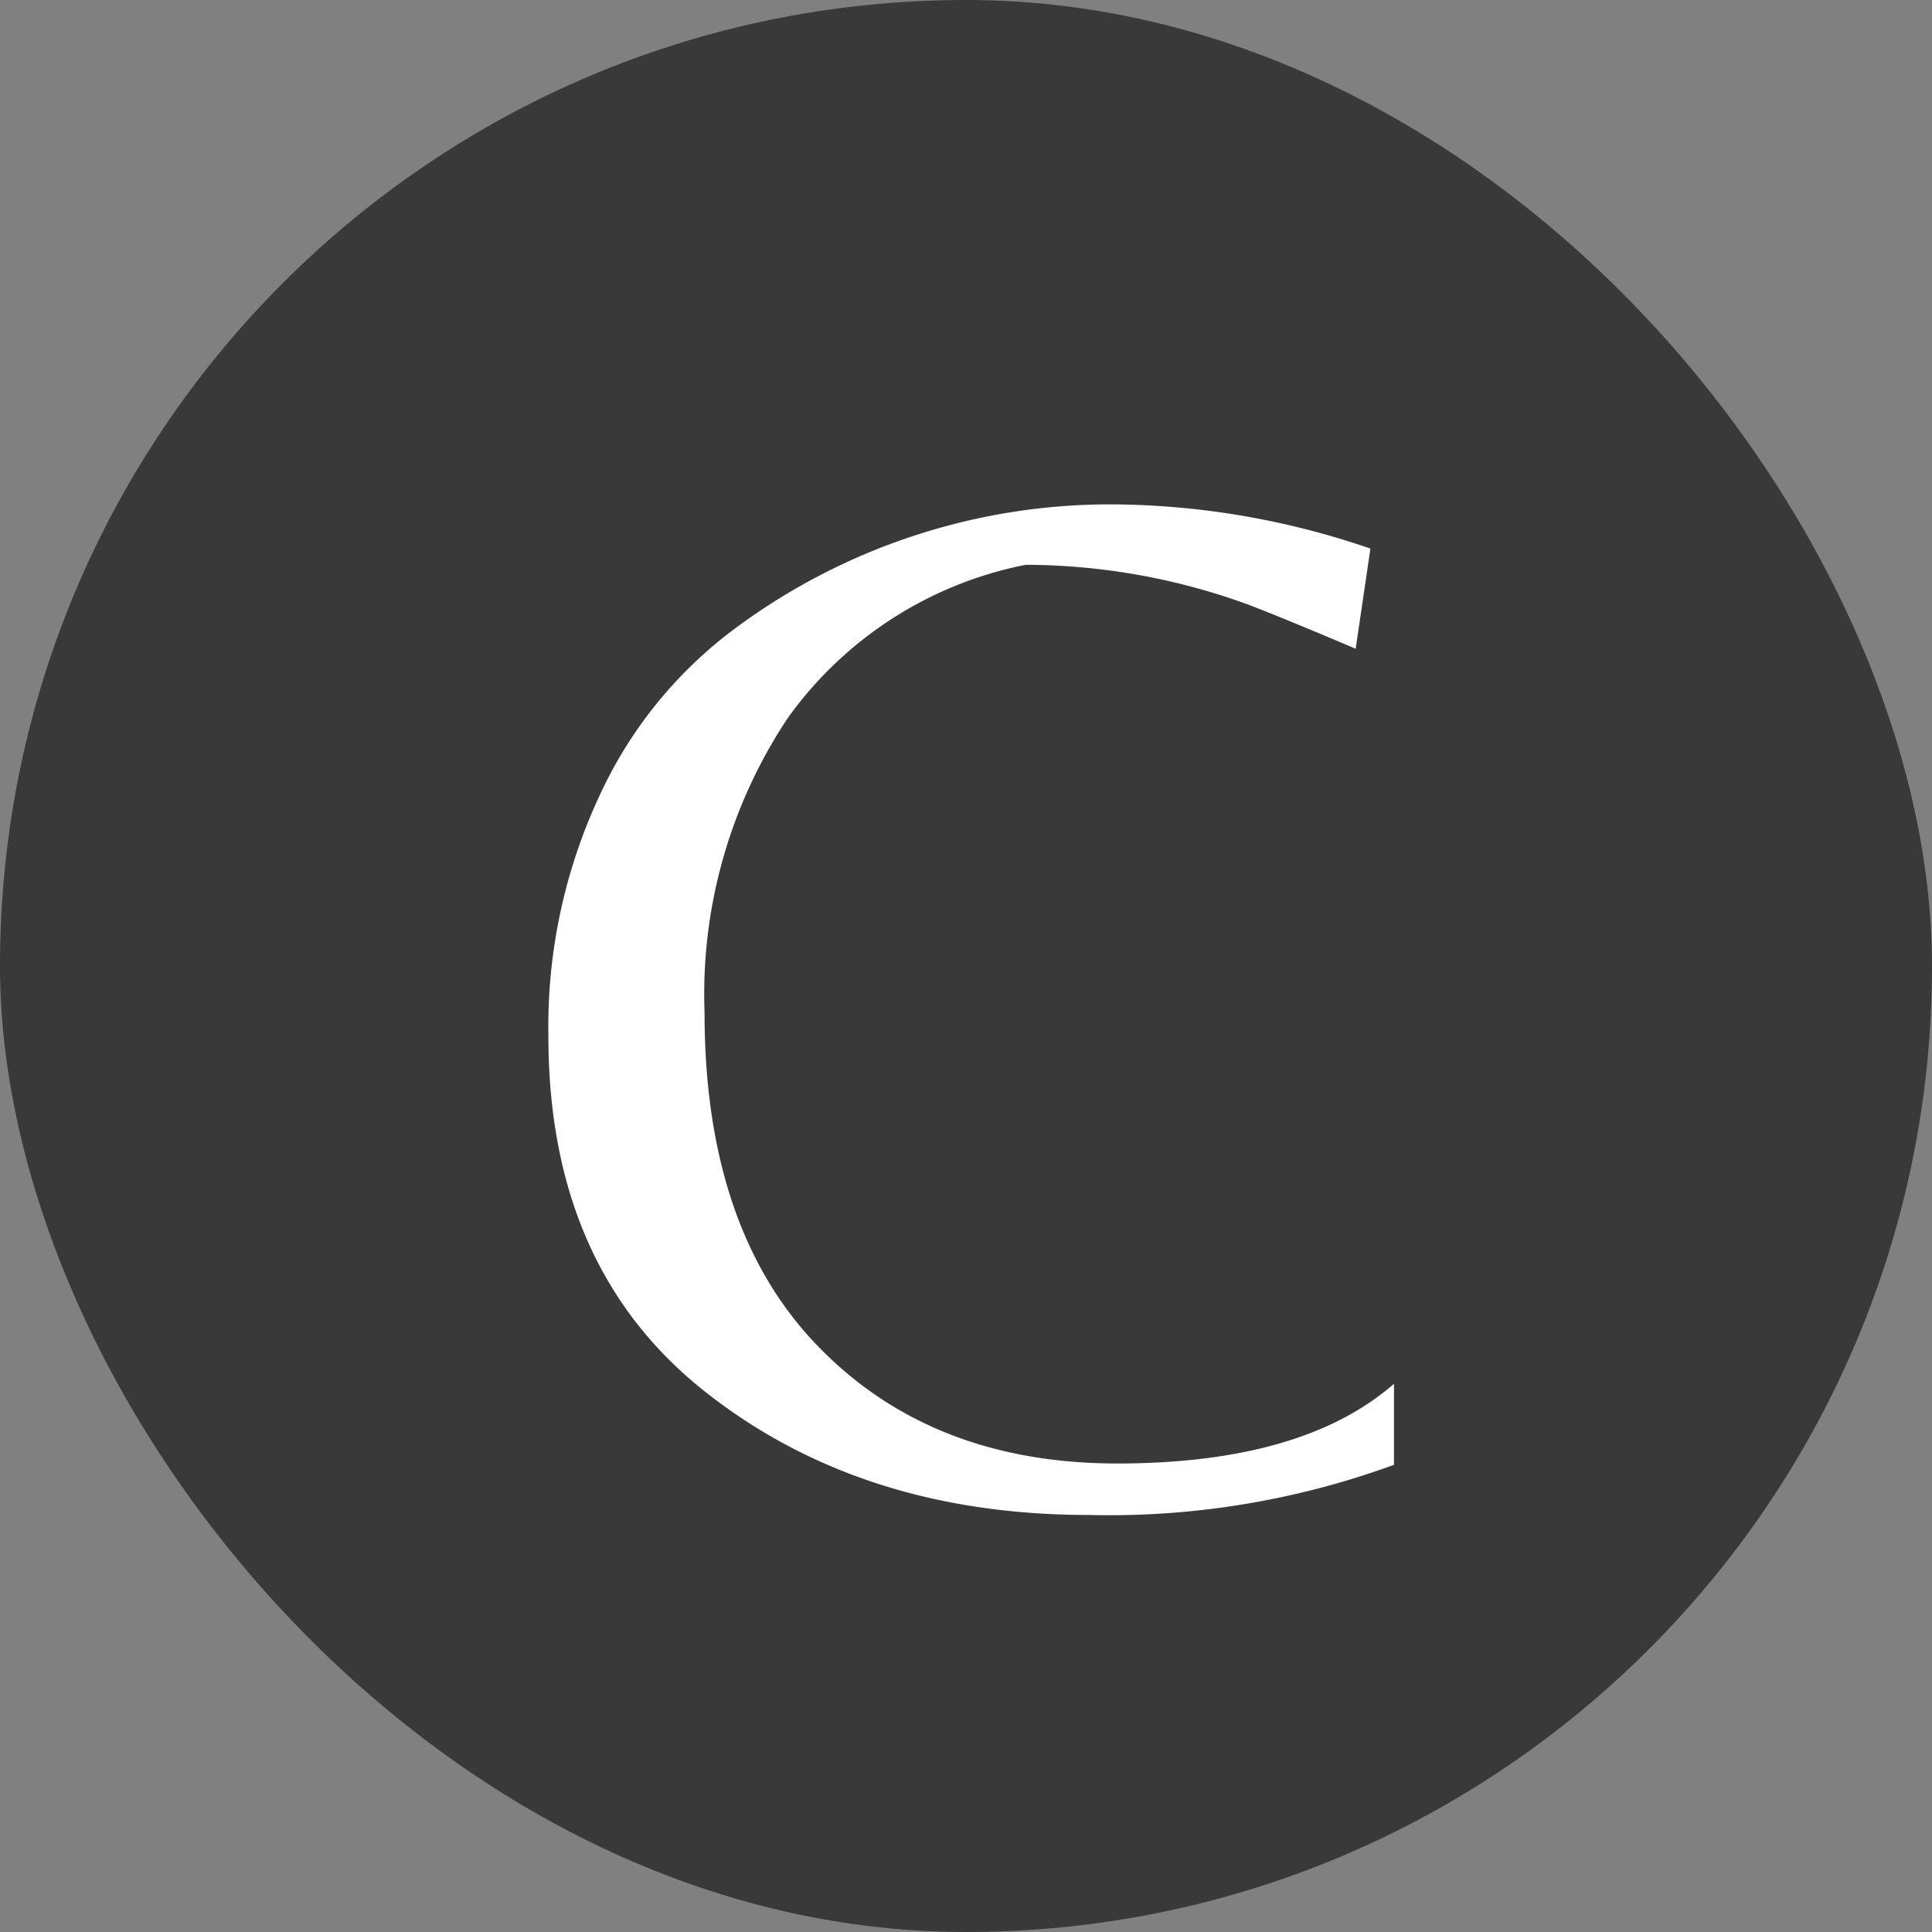
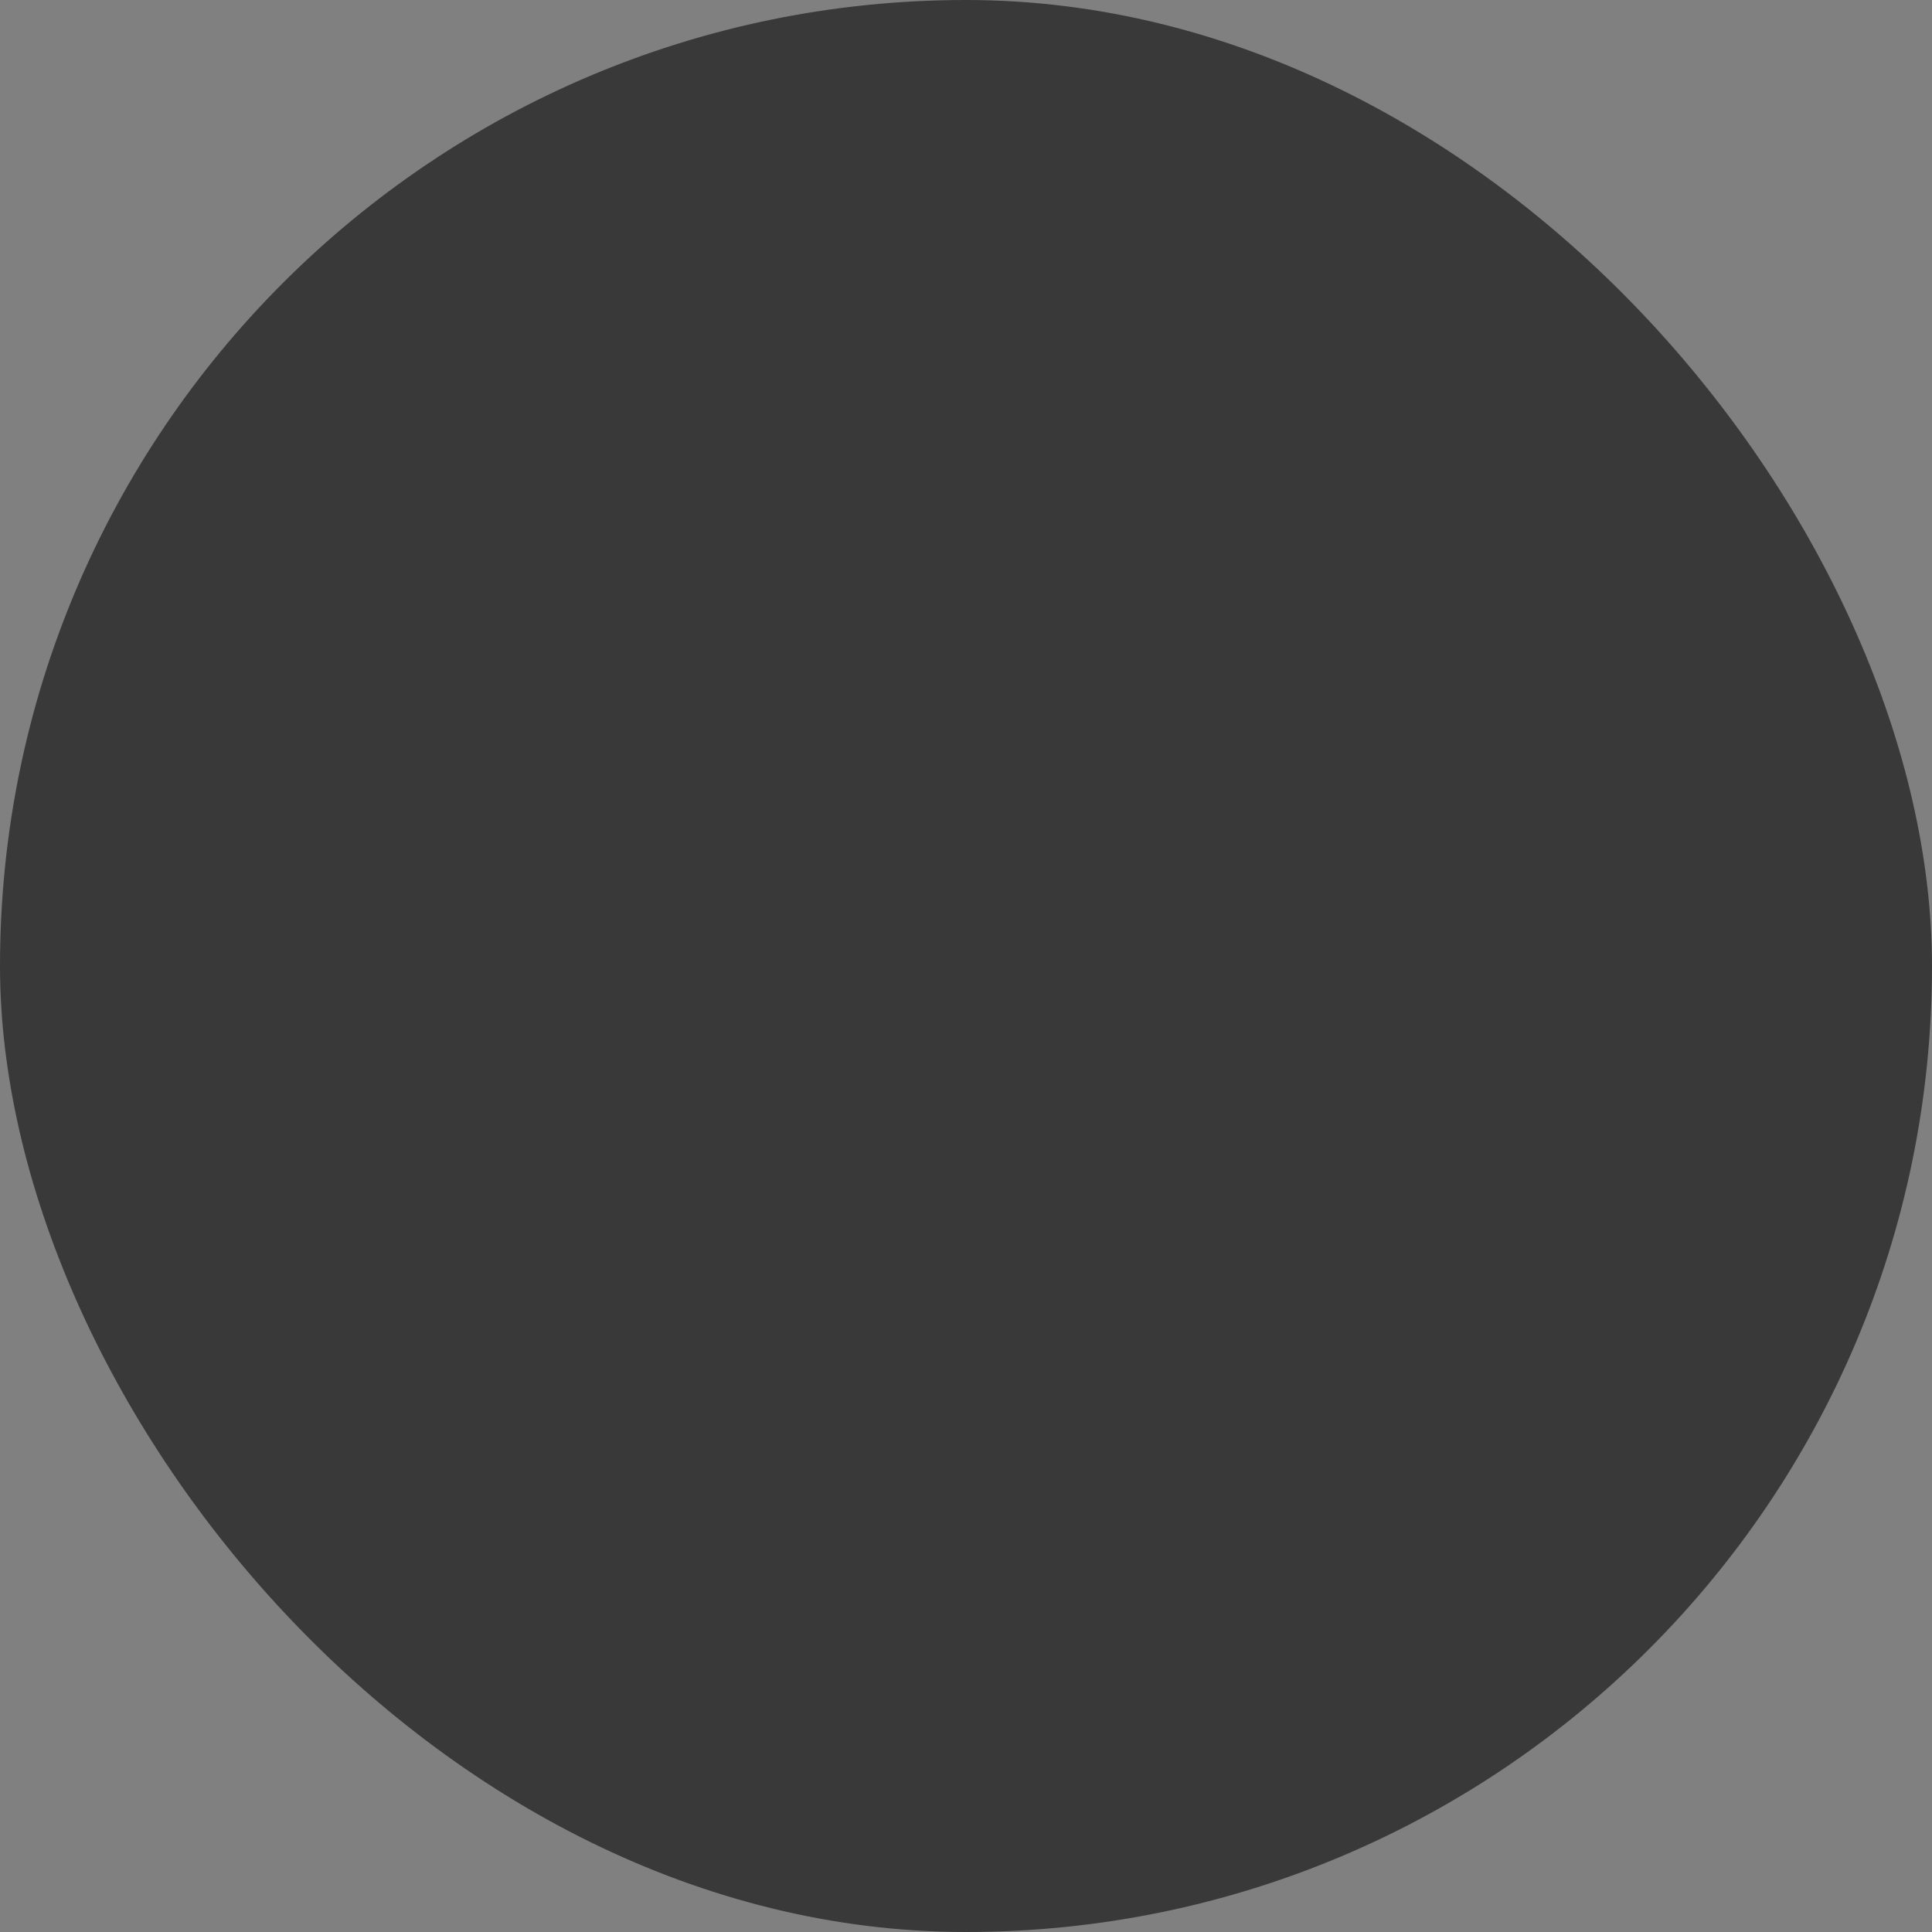
<svg xmlns="http://www.w3.org/2000/svg" width="80" height="80" viewBox="0 0 80 80">
  <rect x="0" y="0" width="80" height="80" fill="#808080" stroke="none" />
  <g id="Group_8982" data-name="Group 8982" transform="translate(-184 19154)">
    <rect id="Rectangle_1727" data-name="Rectangle 1727" width="80" height="80" rx="40" transform="translate(184 -19154)" fill="#3a3939" />
-     <path id="Path_91498" data-name="Path 91498" d="M24.1.732Q14.64.732,8.174-4.392t-6.466-14.7a22.6,22.6,0,0,1,2.135-10A17.937,17.937,0,0,1,9.455-35.99a26.035,26.035,0,0,1,15.738-5.124,33.33,33.33,0,0,1,10.553,1.83l-.61,4.148q-2.867-1.22-4.453-1.83a27.024,27.024,0,0,0-9.211-1.647,15.893,15.893,0,0,0-9.851,6.344,20.629,20.629,0,0,0-3.447,12.2q0,8.967,4.7,13.817T25.254-1.4Q32.94-1.4,36.722-4.7v3.355A34.356,34.356,0,0,1,24.1.732Z" transform="translate(205 -19092)" fill="#fff" />
  </g>
</svg>